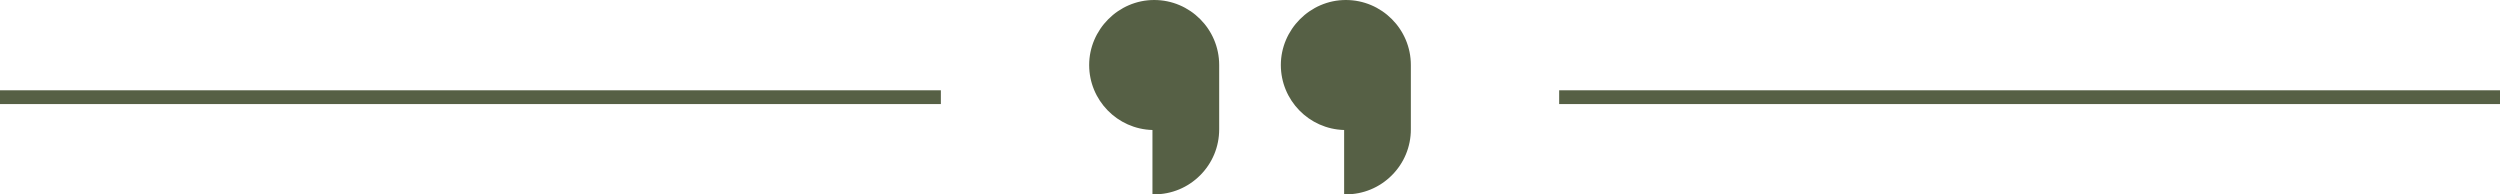
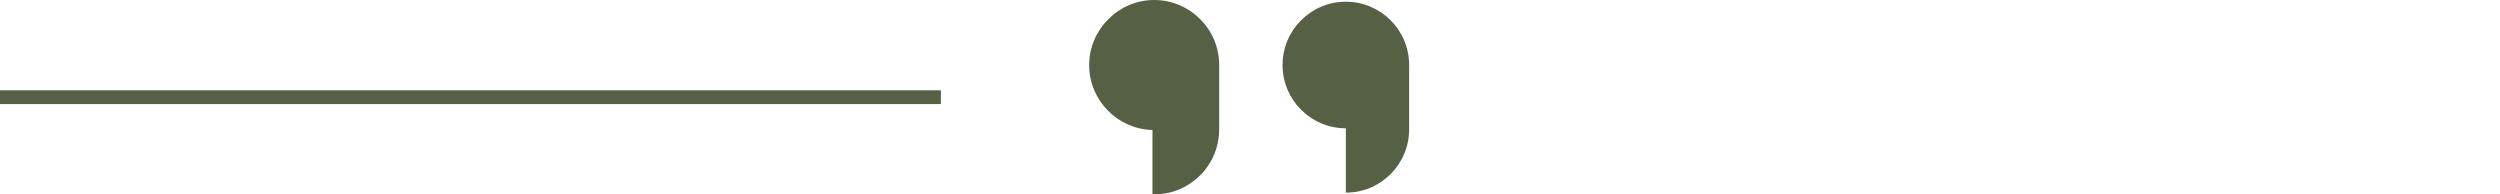
<svg xmlns="http://www.w3.org/2000/svg" fill="#000000" height="282.3" preserveAspectRatio="xMidYMid meet" version="1" viewBox="0.0 0.0 3630.9 282.3" width="3630.9" zoomAndPan="magnify">
  <g>
    <g>
      <g fill="#566045">
        <g>
          <g id="change1_1">
            <path d="M1768.19,94.41v93.45c0,25.38-10.29,48.36-26.92,64.99-16.63,16.64-39.61,26.93-64.99,26.93v-93.45c-50.77,0-91.92-41.15-91.92-91.92S1625.51,2.5,1676.28,2.5s91.91,41.15,91.91,91.91Z" />
            <path d="M1676.28,282.28h-2.5v-93.48c-50.91-1.33-91.92-43.16-91.92-94.39S1624.22,0,1676.28,0s94.41,42.35,94.41,94.41v93.45c0,25.22-9.82,48.92-27.65,66.76-17.83,17.84-41.54,27.66-66.76,27.66Zm0-277.28c-49.31,0-89.42,40.11-89.42,89.41s40.11,89.42,89.42,89.42h2.5v93.42c22.95-.63,44.43-9.86,60.72-26.16,16.89-16.89,26.19-39.34,26.19-63.22V94.41c0-49.3-40.11-89.41-89.41-89.41Z" />
          </g>
          <g id="change1_3">
            <path d="M2046.57,94.41v93.45c0,25.38-10.29,48.36-26.92,64.99-16.63,16.64-39.61,26.93-64.99,26.93v-93.45c-50.77,0-91.92-41.15-91.92-91.92S1903.89,2.5,1954.66,2.5s91.91,41.15,91.91,91.91Z" />
-             <path d="M1954.66,282.28h-2.5v-93.48c-50.91-1.33-91.92-43.16-91.92-94.39S1902.6,0,1954.66,0s94.41,42.35,94.41,94.41v93.45c0,25.22-9.82,48.92-27.65,66.76-17.83,17.84-41.54,27.66-66.76,27.66Zm0-277.28c-49.31,0-89.42,40.11-89.42,89.41s40.11,89.42,89.42,89.42h2.5v93.42c22.95-.63,44.43-9.86,60.72-26.16,16.89-16.89,26.19-39.34,26.19-63.22V94.41c0-49.3-40.11-89.41-89.41-89.41Z" />
          </g>
        </g>
        <g id="change1_2">
-           <path d="M2264.47 131.14H3630.94V151.14H2264.47z" />
-           <path d="M0 131.14H1366.47V151.14H0z" />
+           <path d="M0 131.14H1366.47V151.14H0" />
        </g>
      </g>
    </g>
  </g>
</svg>